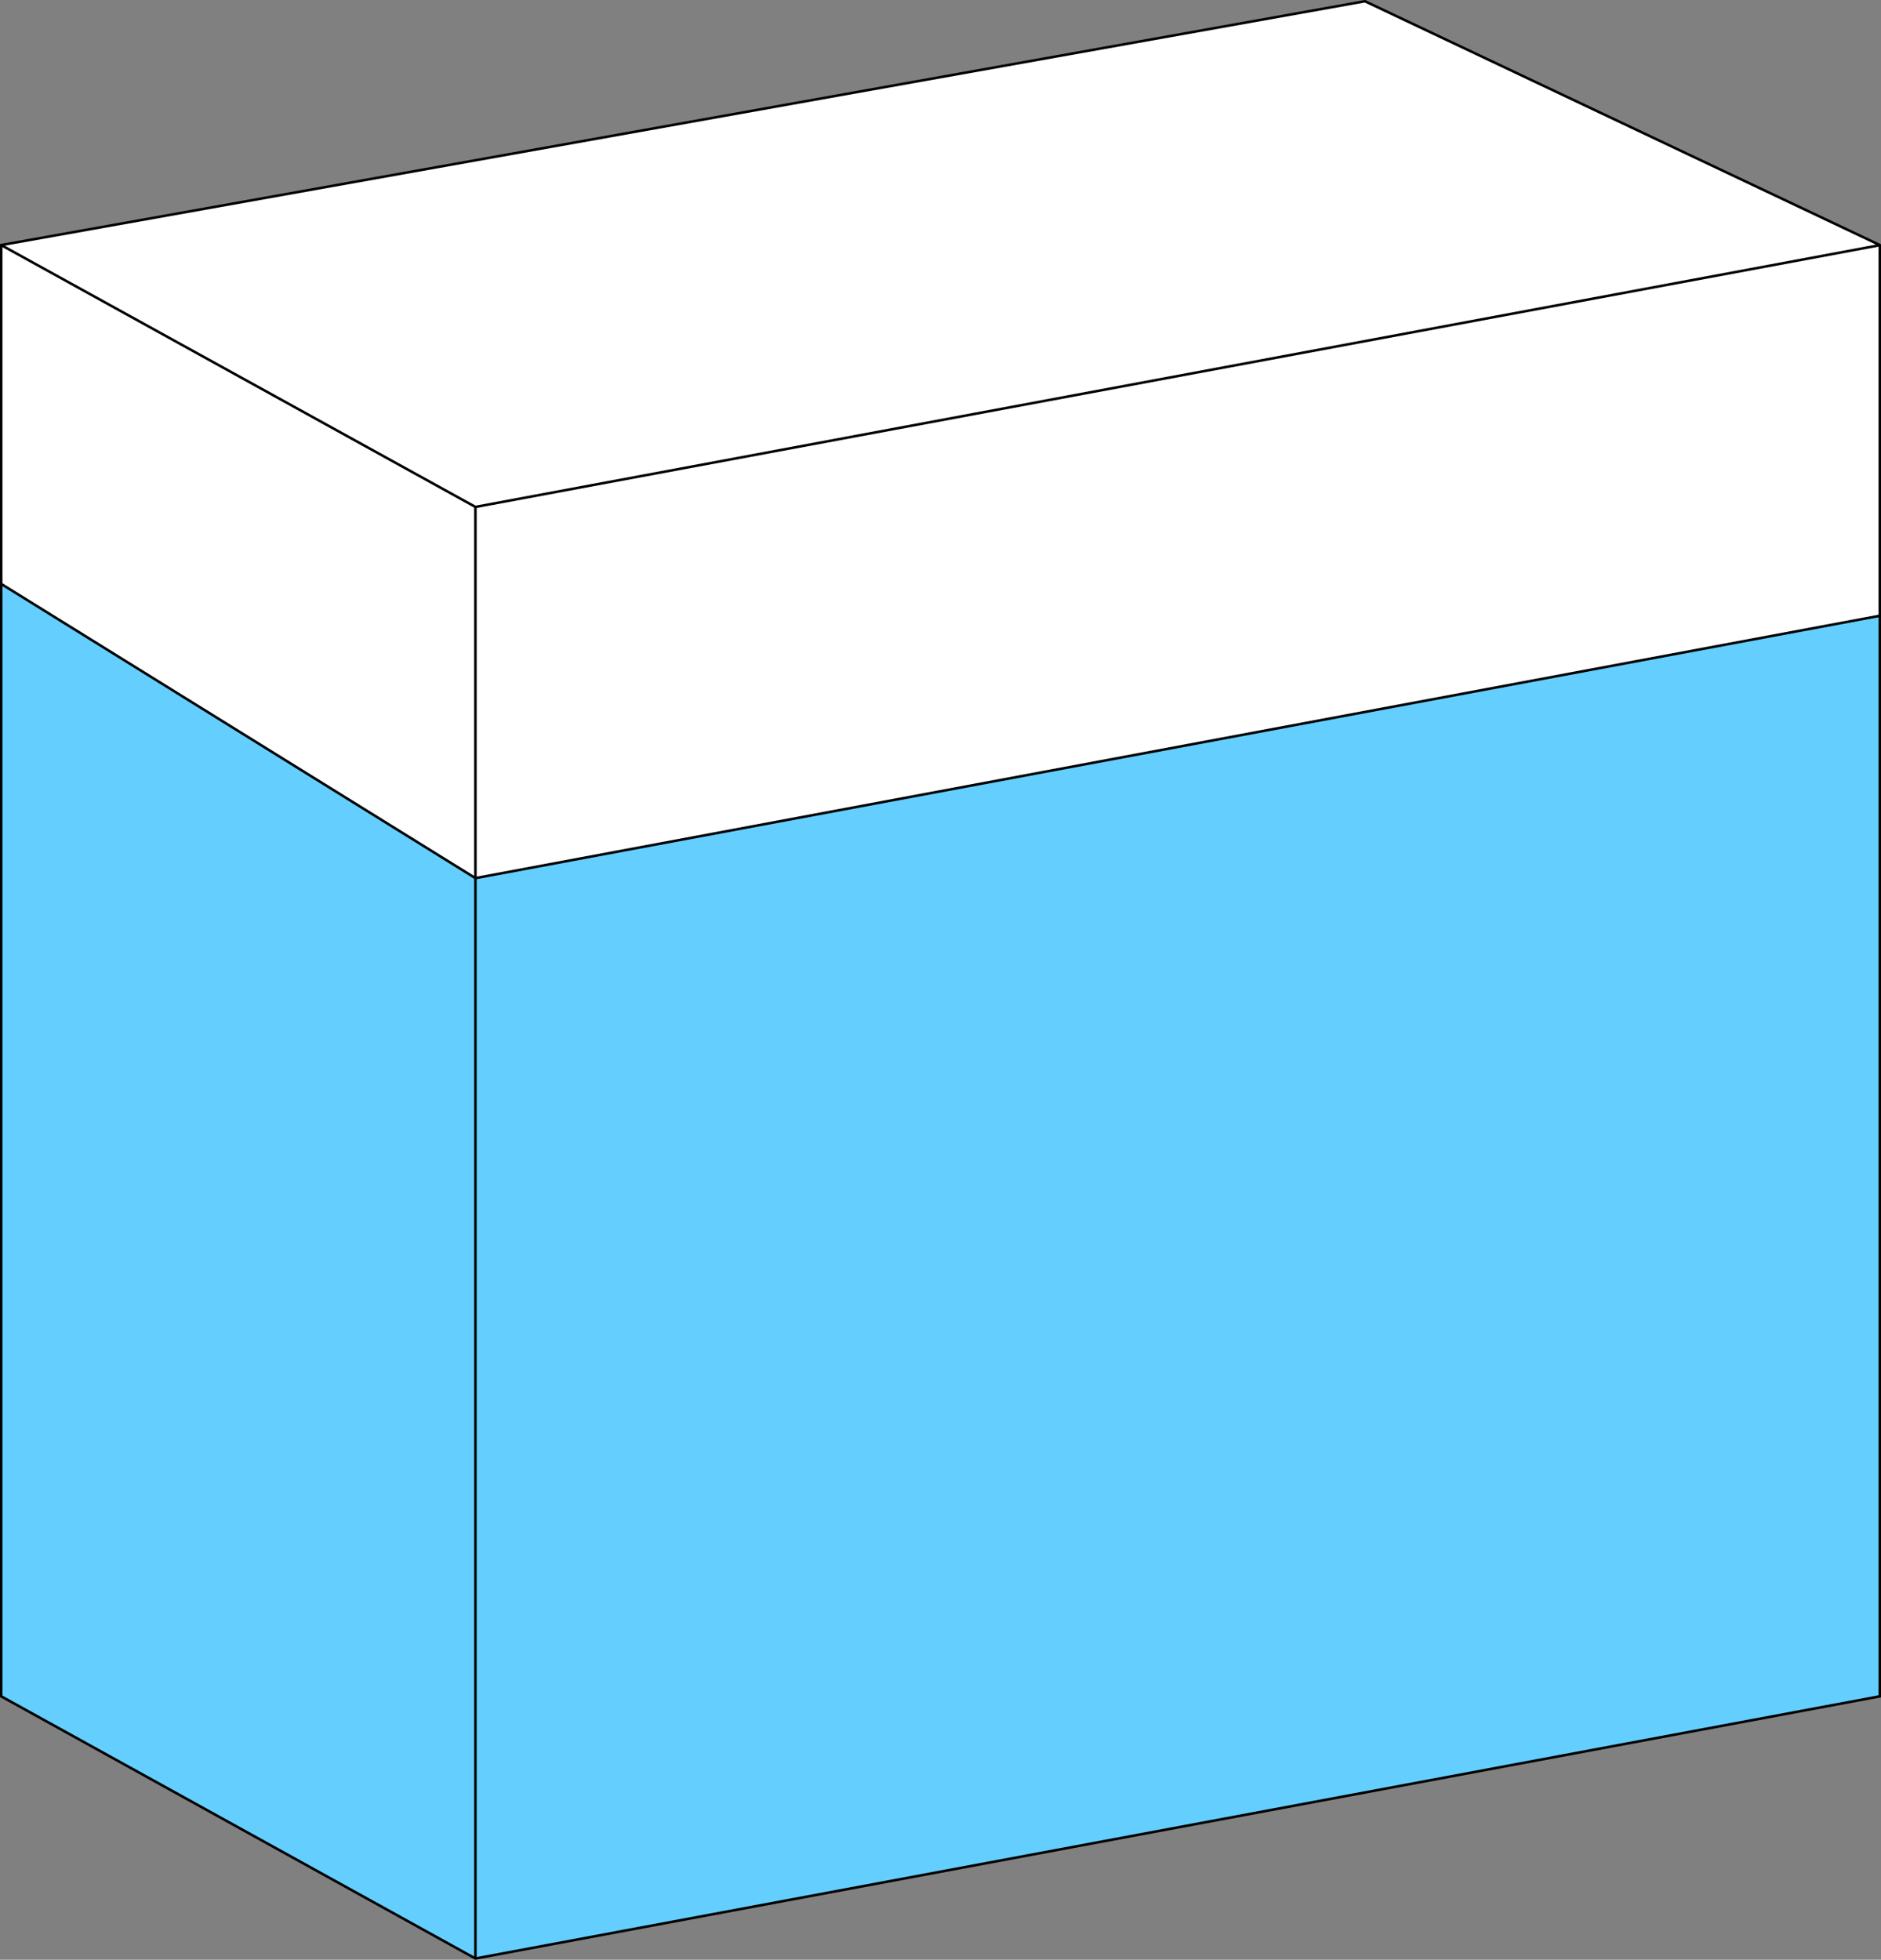
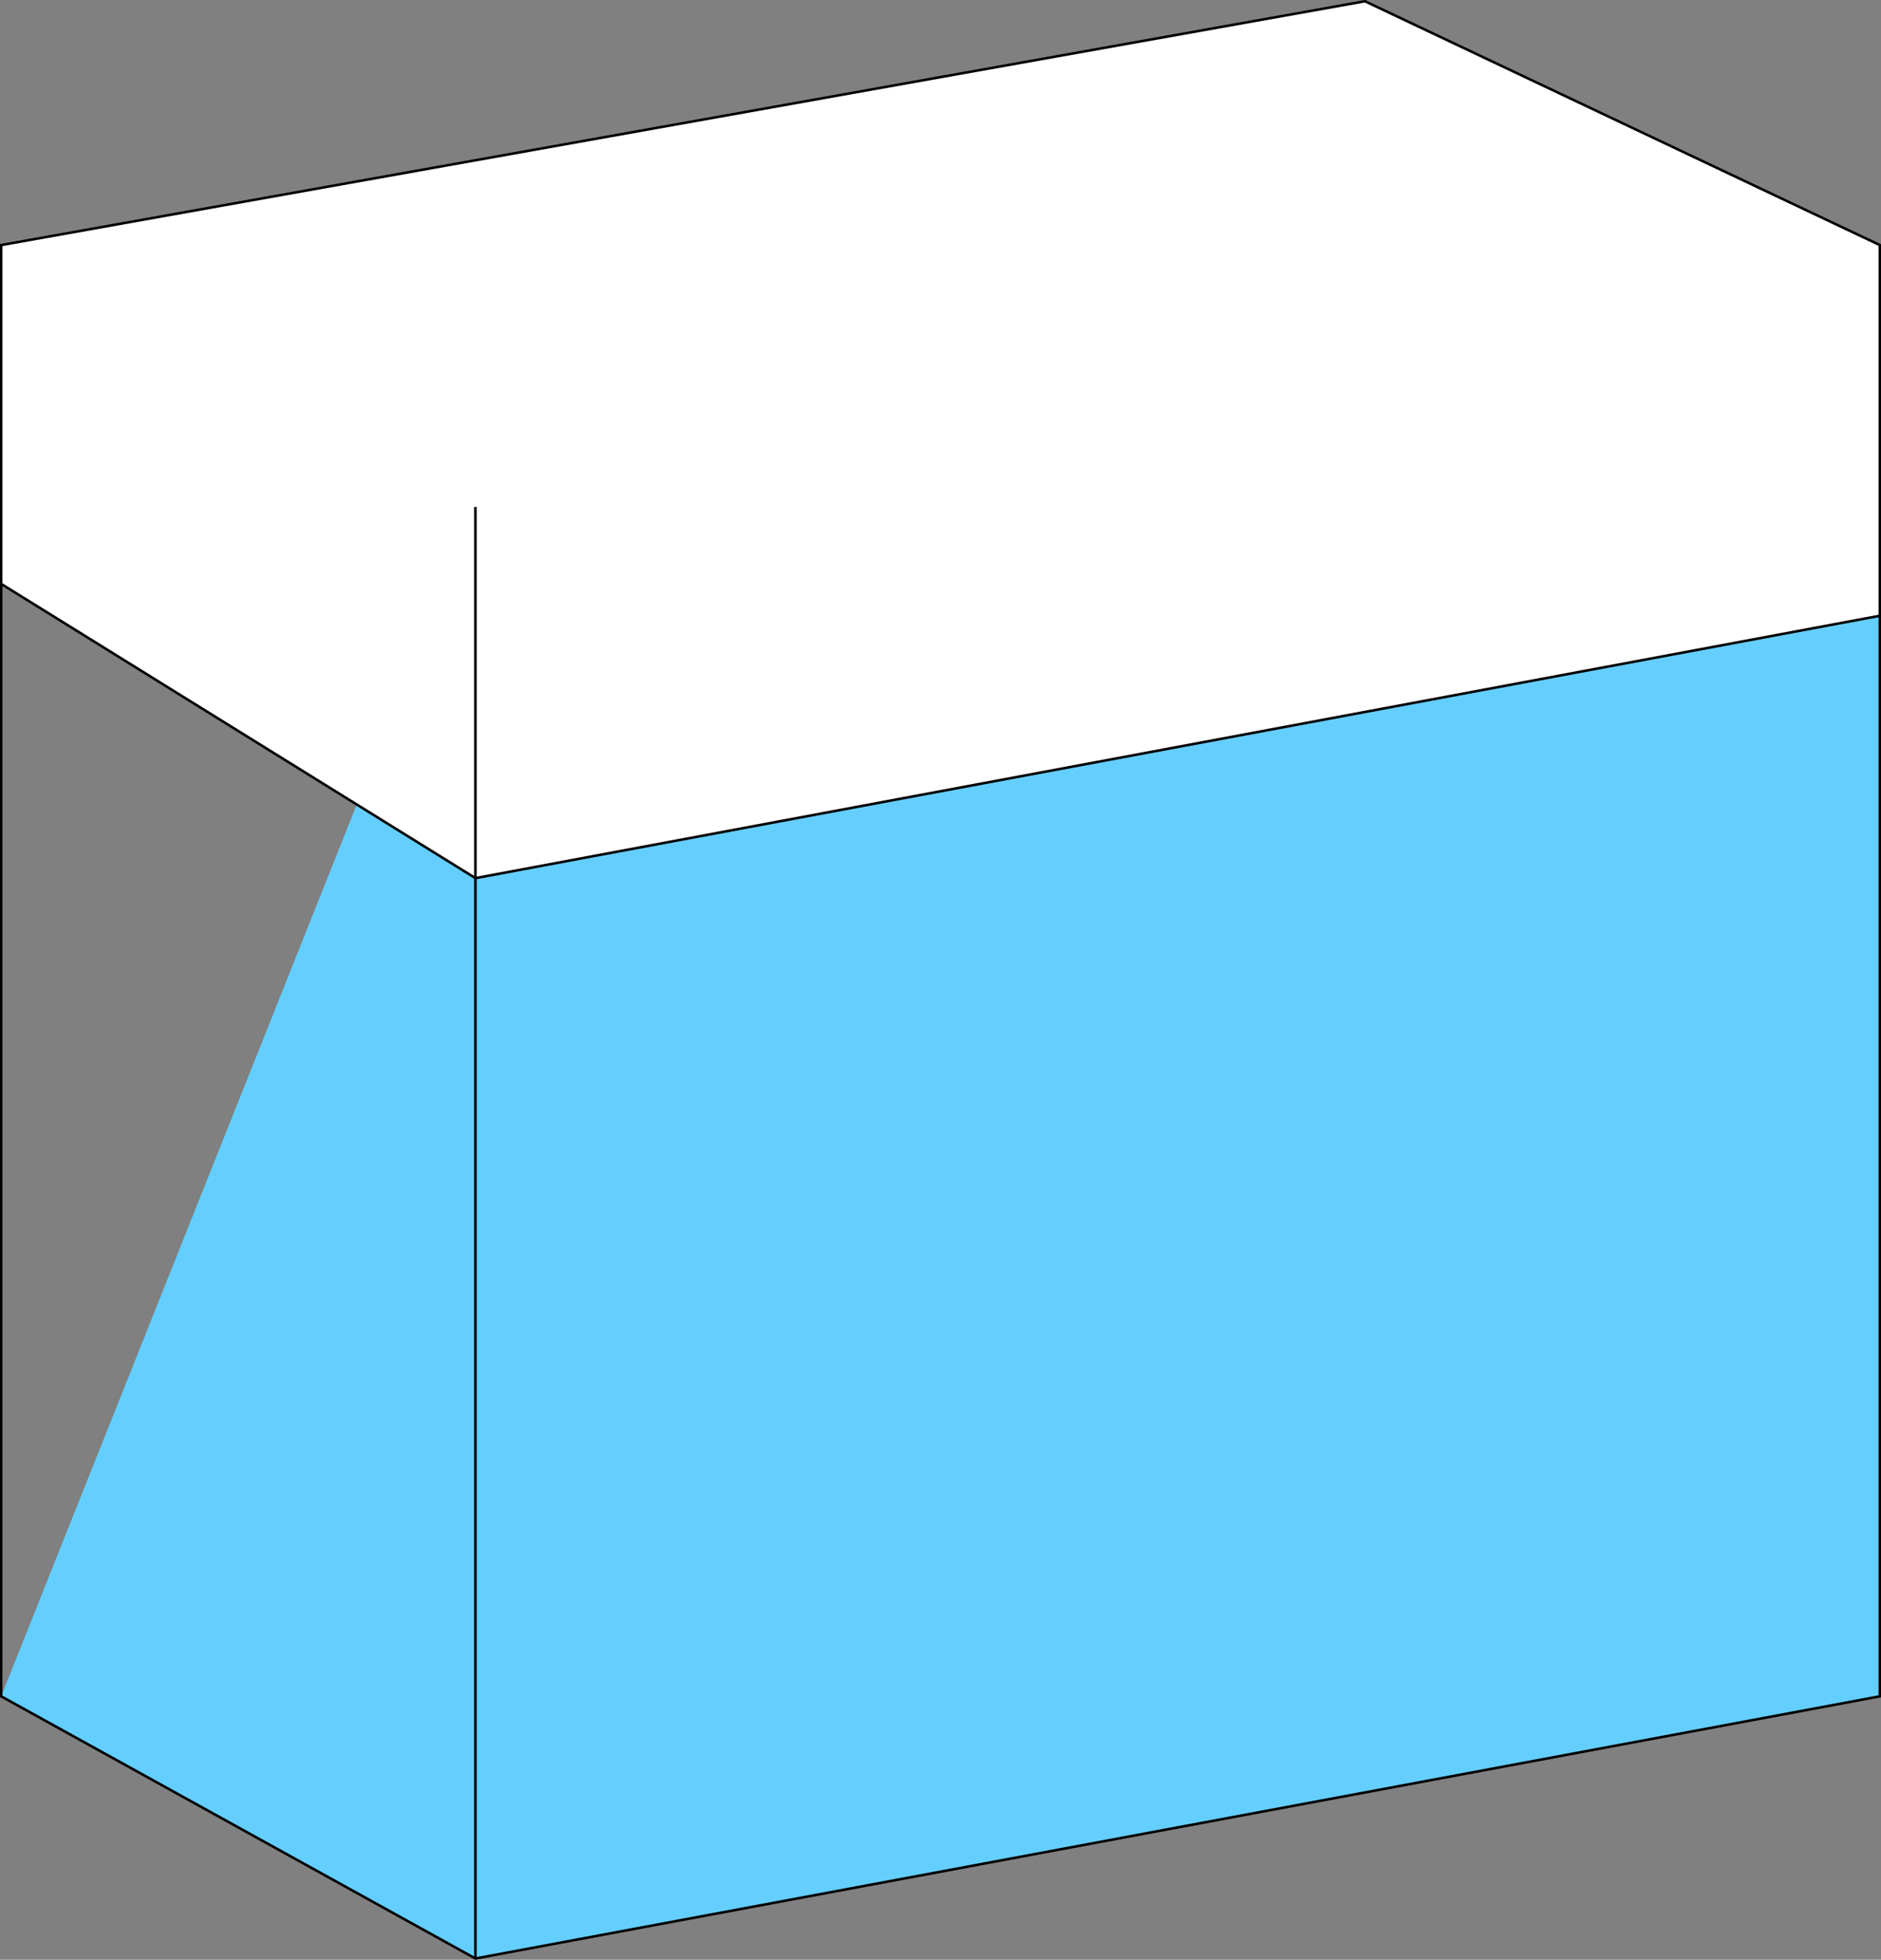
<svg xmlns="http://www.w3.org/2000/svg" width="221.61" height="230.89" viewBox="0 0 221.61 230.89">
  <rect x="0" y="0" width="221.61" height="230.89" fill="#808080" stroke="none" />
  <defs>
    <clipPath id="clip-path">
      <rect id="Rectangle_226" data-name="Rectangle 226" width="221.61" height="230.89" fill="none" />
    </clipPath>
  </defs>
  <g id="Group_2" data-name="Group 2" transform="translate(-1180.695 -3128.913)">
    <g id="Group_1347" data-name="Group 1347" transform="translate(1180.695 3128.913)">
-       <path id="Path_582" data-name="Path 582" d="M.15,202.128l55.874,30.89V62L.15,31.148Z" transform="translate(-0.011 -2.275)" fill="#64cfff" />
+       <path id="Path_582" data-name="Path 582" d="M.15,202.128l55.874,30.89V62Z" transform="translate(-0.011 -2.275)" fill="#64cfff" />
      <path id="Path_583" data-name="Path 583" d="M60.426,62V233.019l165.458-30.89V31.148Z" transform="translate(-4.413 -2.275)" fill="#64cfff" />
      <path id="Path_584" data-name="Path 584" d="M.15,28.884V68.8L56.024,103.47,221.482,72.558V28.884L160.821.156Z" transform="translate(-0.011 -0.011)" fill="#fff" />
      <path id="Path_585" data-name="Path 585" d="M60.426,235.449v0Z" transform="translate(-4.413 -4.706)" fill="#fff" />
      <g id="Group_1326" data-name="Group 1326">
        <g id="Group_1325" data-name="Group 1325" clip-path="url(#clip-path)">
          <line id="Line_29" data-name="Line 29" y1="171.019" transform="translate(56.013 59.725)" fill="none" stroke="#000" stroke-miterlimit="10" stroke-width="0.3" />
          <path id="Path_586" data-name="Path 586" d="M160.821.156.15,28.884v170.98l55.874,30.891,165.458-30.891V28.884Z" transform="translate(-0.011 -0.011)" fill="none" stroke="#000" stroke-miterlimit="10" stroke-width="0.3" />
          <path id="Path_587" data-name="Path 587" d="M.15,74.212l55.874,34.667L221.483,77.966" transform="translate(-0.011 -5.42)" fill="none" stroke="#000" stroke-miterlimit="10" stroke-width="0.3" />
-           <path id="Path_588" data-name="Path 588" d="M.15,31.148,56.024,62,221.54,31.148" transform="translate(-0.011 -2.275)" fill="none" stroke="#000" stroke-miterlimit="10" stroke-width="0.3" />
        </g>
      </g>
    </g>
  </g>
</svg>